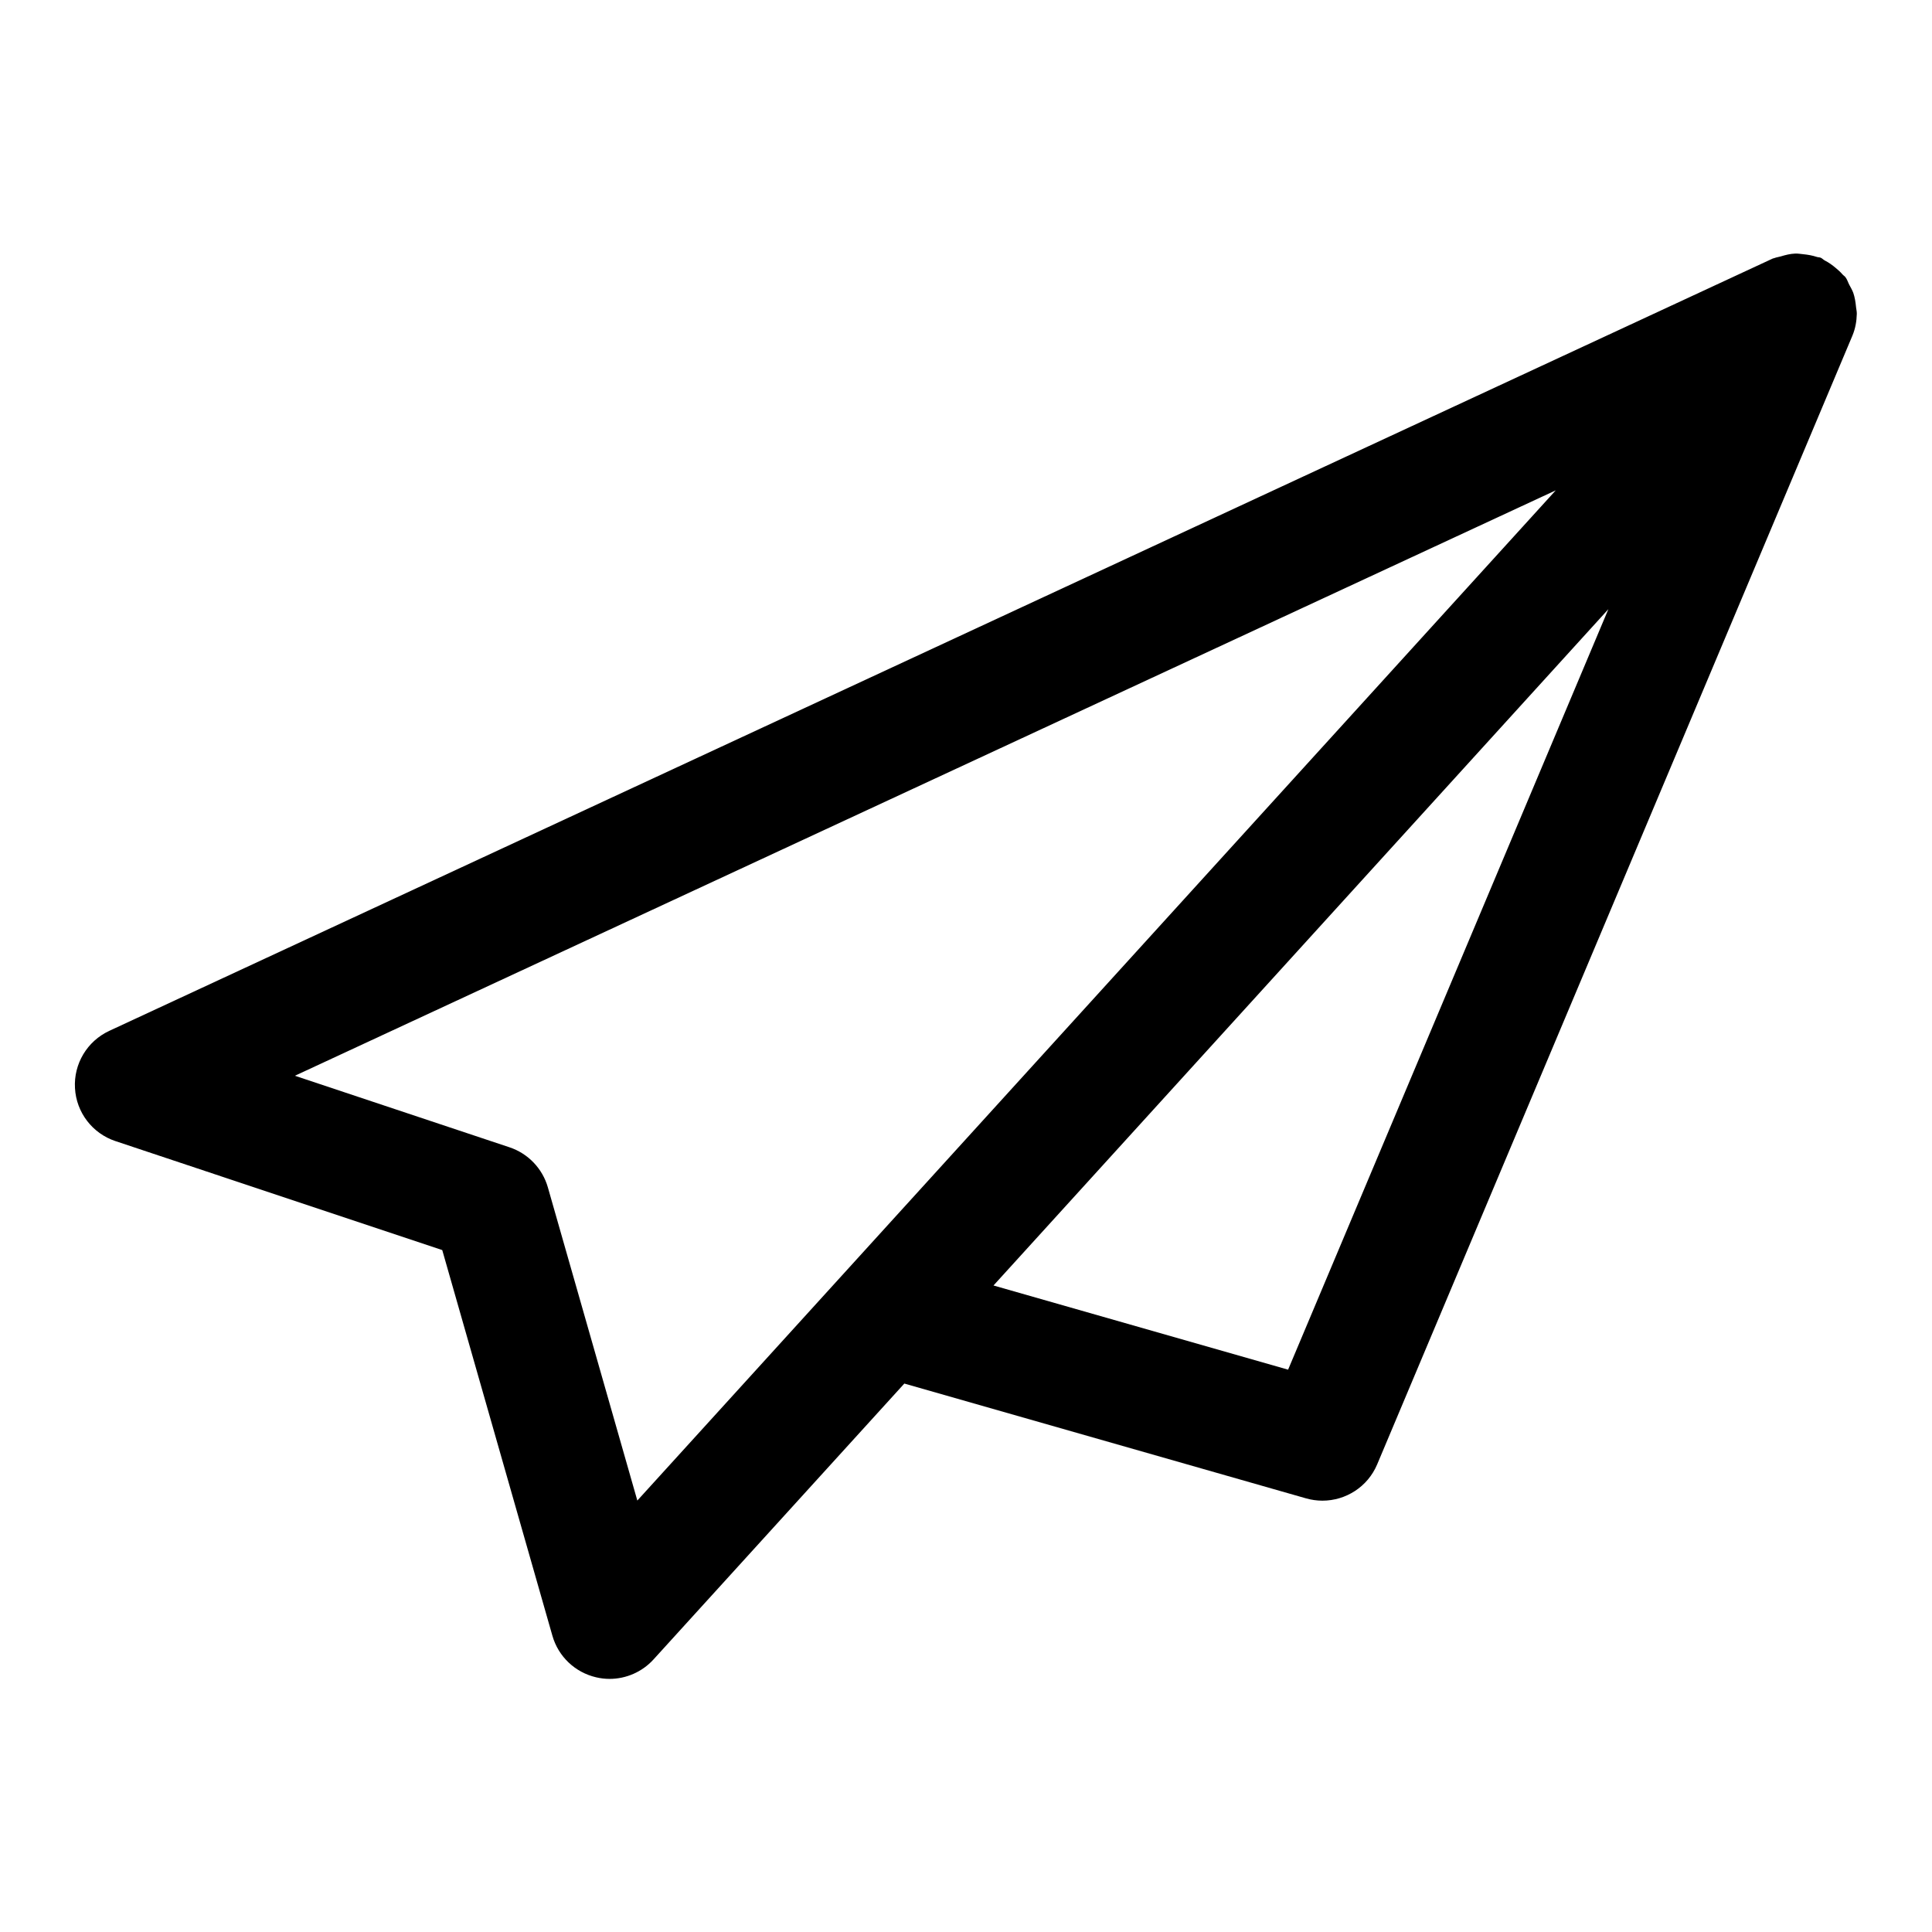
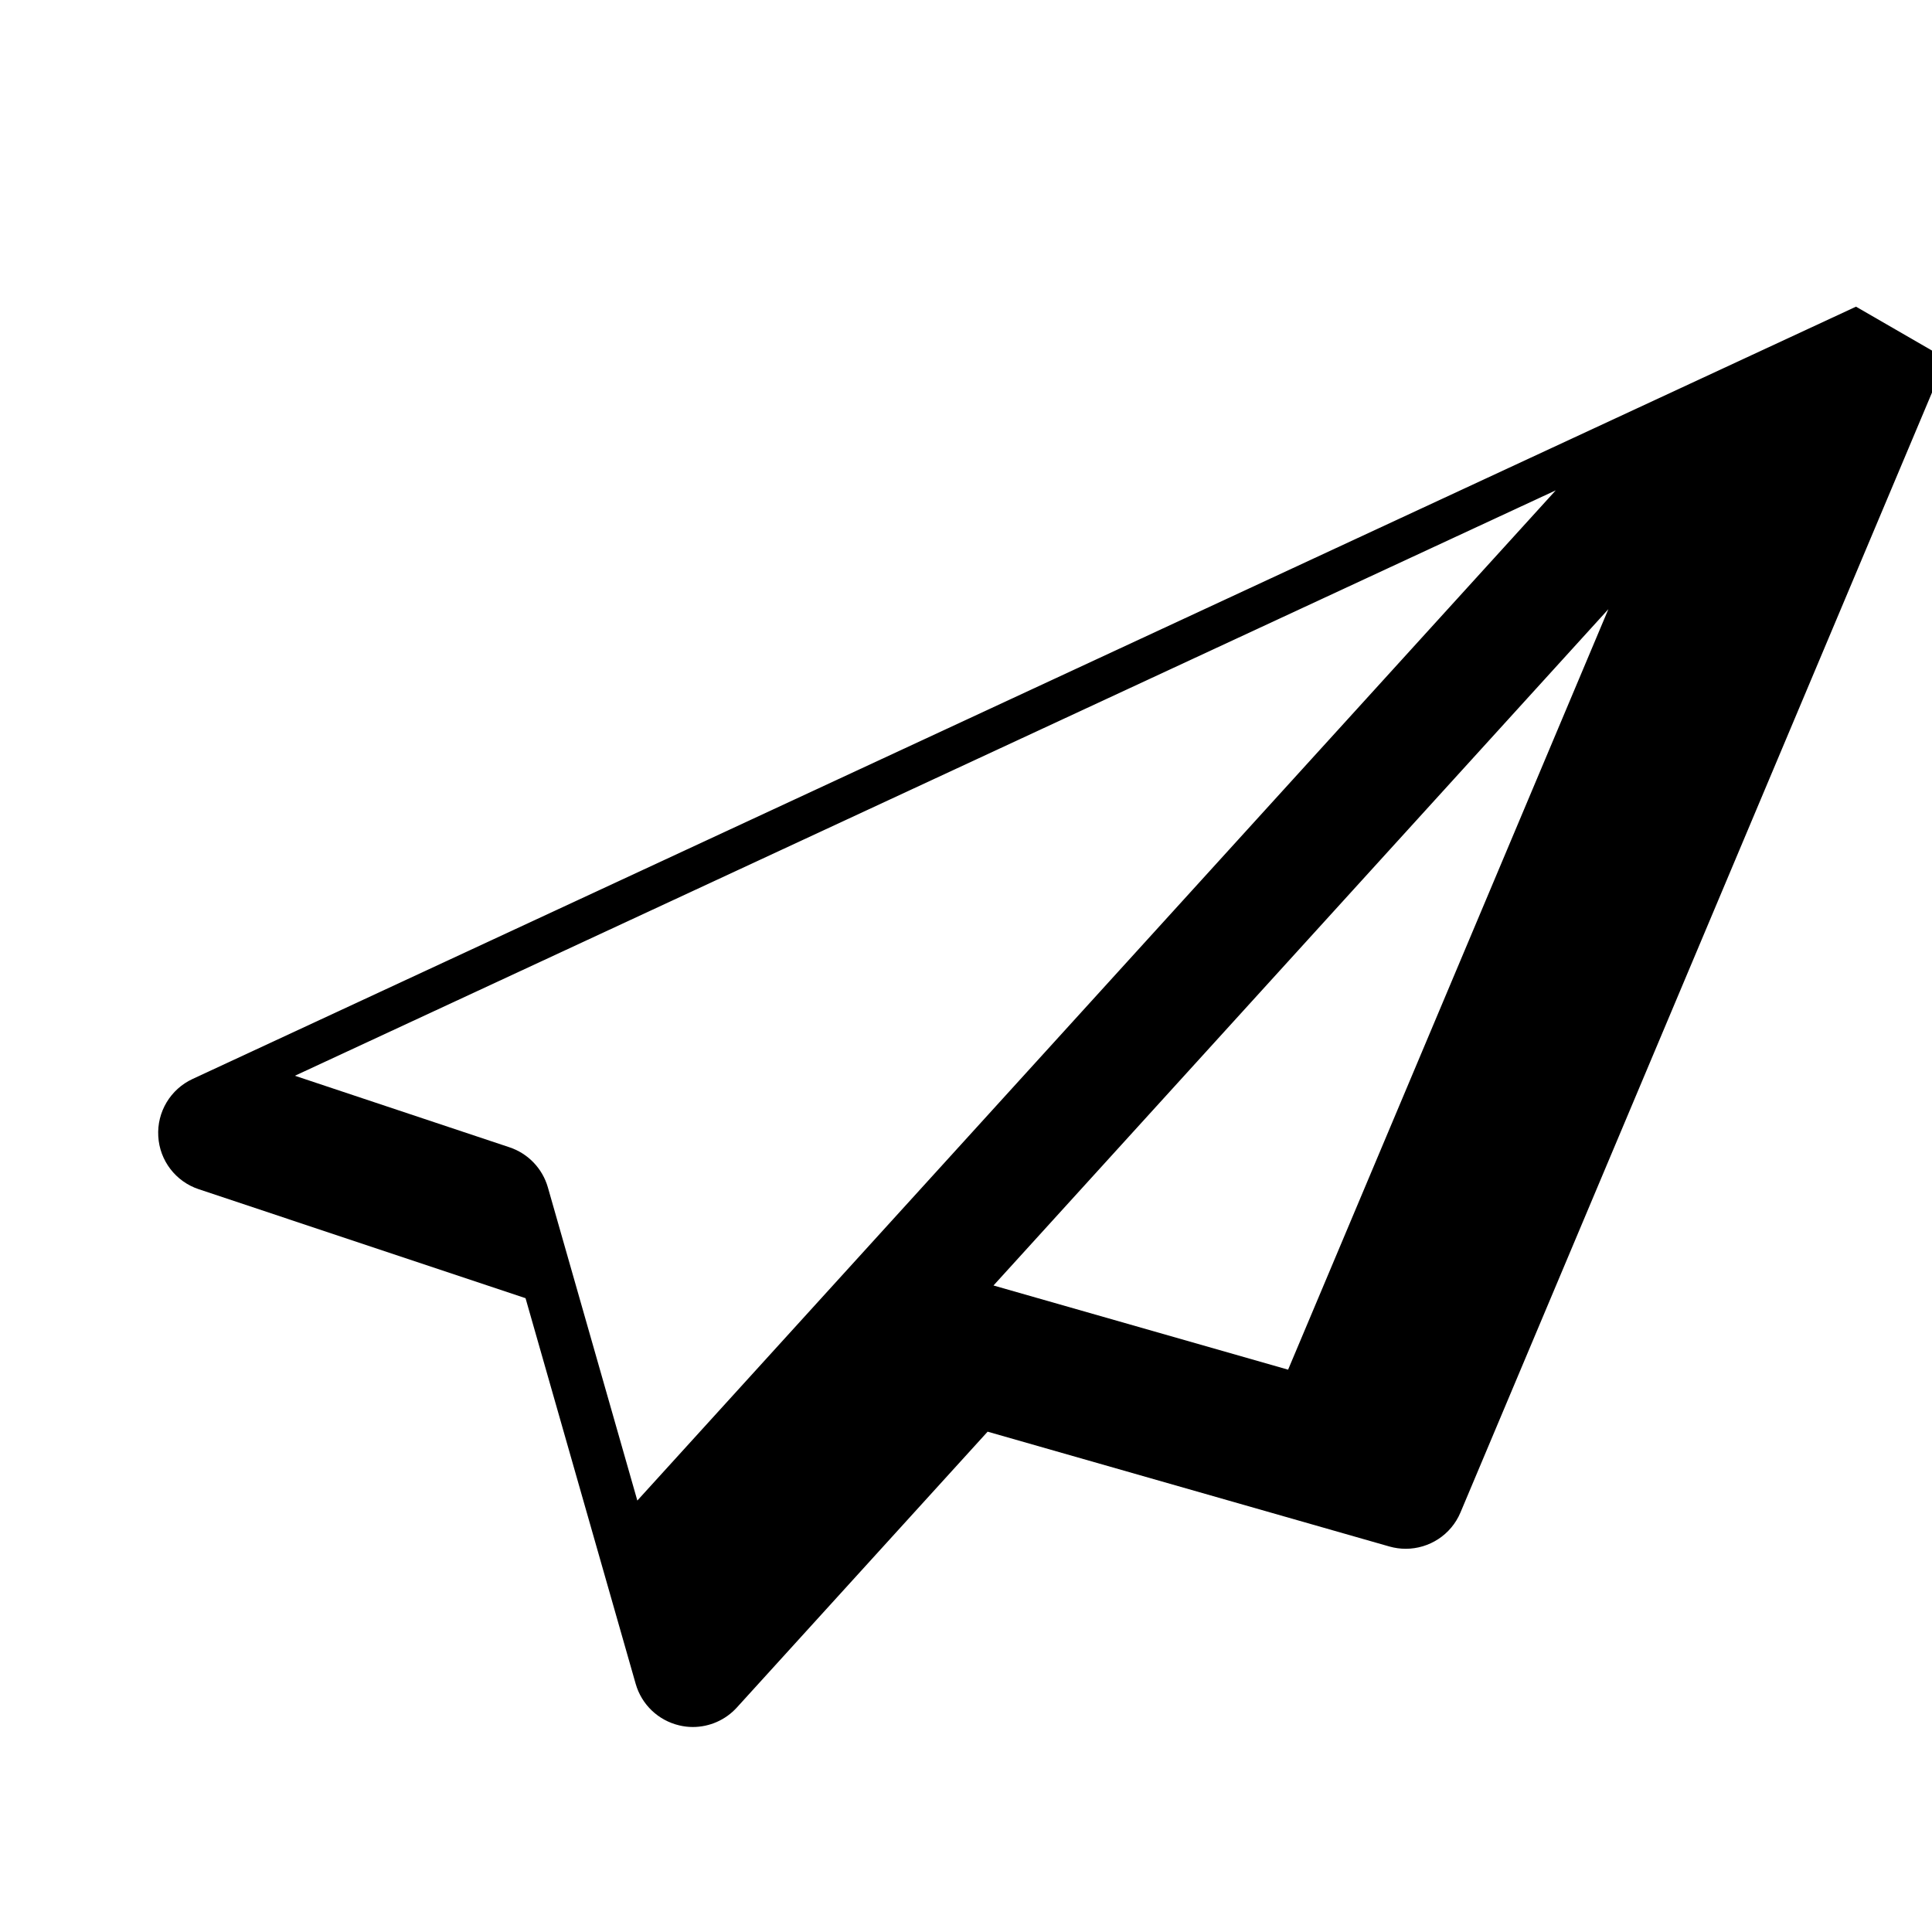
<svg xmlns="http://www.w3.org/2000/svg" fill="#000000" width="800px" height="800px" version="1.1" viewBox="144 144 512 512">
-   <path d="m635.86 225.27c-0.125-1.258-0.316-2.473-0.723-3.668-0.285-0.754-0.676-1.418-1.055-2.125-0.348-0.66-0.535-1.371-0.992-1.984-0.234-0.332-0.566-0.488-0.836-0.805-0.535-0.629-1.133-1.148-1.777-1.684-0.914-0.77-1.828-1.434-2.883-1.969-0.395-0.203-0.66-0.551-1.086-0.738-0.348-0.141-0.707-0.094-1.055-0.219-1.148-0.379-2.312-0.582-3.543-0.707-0.723-0.062-1.418-0.203-2.141-0.172-1.309 0.047-2.566 0.363-3.856 0.754-0.551 0.172-1.133 0.219-1.684 0.441-0.141 0.062-0.316 0.062-0.441 0.125l-440.83 204.67c-5.856 2.723-9.461 8.738-9.086 15.176 0.348 6.438 4.613 12.012 10.738 14.043l86.594 28.875 29.191 102.21c1.574 5.512 6 9.699 11.555 11.004 1.191 0.285 2.387 0.426 3.586 0.426 4.375 0 8.629-1.828 11.652-5.148l66.473-73.117 106.49 30.434c1.414 0.398 2.879 0.602 4.309 0.602 6.203 0 12.012-3.668 14.516-9.637l125.95-299.14c0-0.016 0-0.031 0.016-0.047 0.754-1.812 1.086-3.746 1.133-5.699 0.02-0.66-0.156-1.258-0.219-1.906zm-322.96 316.39-23.711-83.004c-1.434-4.992-5.242-8.973-10.172-10.613l-56.867-18.957 334.14-155.14zm172.46-34.684-78.074-22.309 162.95-179.23z" />
+   <path d="m635.86 225.27l-440.83 204.67c-5.856 2.723-9.461 8.738-9.086 15.176 0.348 6.438 4.613 12.012 10.738 14.043l86.594 28.875 29.191 102.21c1.574 5.512 6 9.699 11.555 11.004 1.191 0.285 2.387 0.426 3.586 0.426 4.375 0 8.629-1.828 11.652-5.148l66.473-73.117 106.49 30.434c1.414 0.398 2.879 0.602 4.309 0.602 6.203 0 12.012-3.668 14.516-9.637l125.95-299.14c0-0.016 0-0.031 0.016-0.047 0.754-1.812 1.086-3.746 1.133-5.699 0.02-0.66-0.156-1.258-0.219-1.906zm-322.96 316.39-23.711-83.004c-1.434-4.992-5.242-8.973-10.172-10.613l-56.867-18.957 334.14-155.14zm172.46-34.684-78.074-22.309 162.95-179.23z" />
</svg>